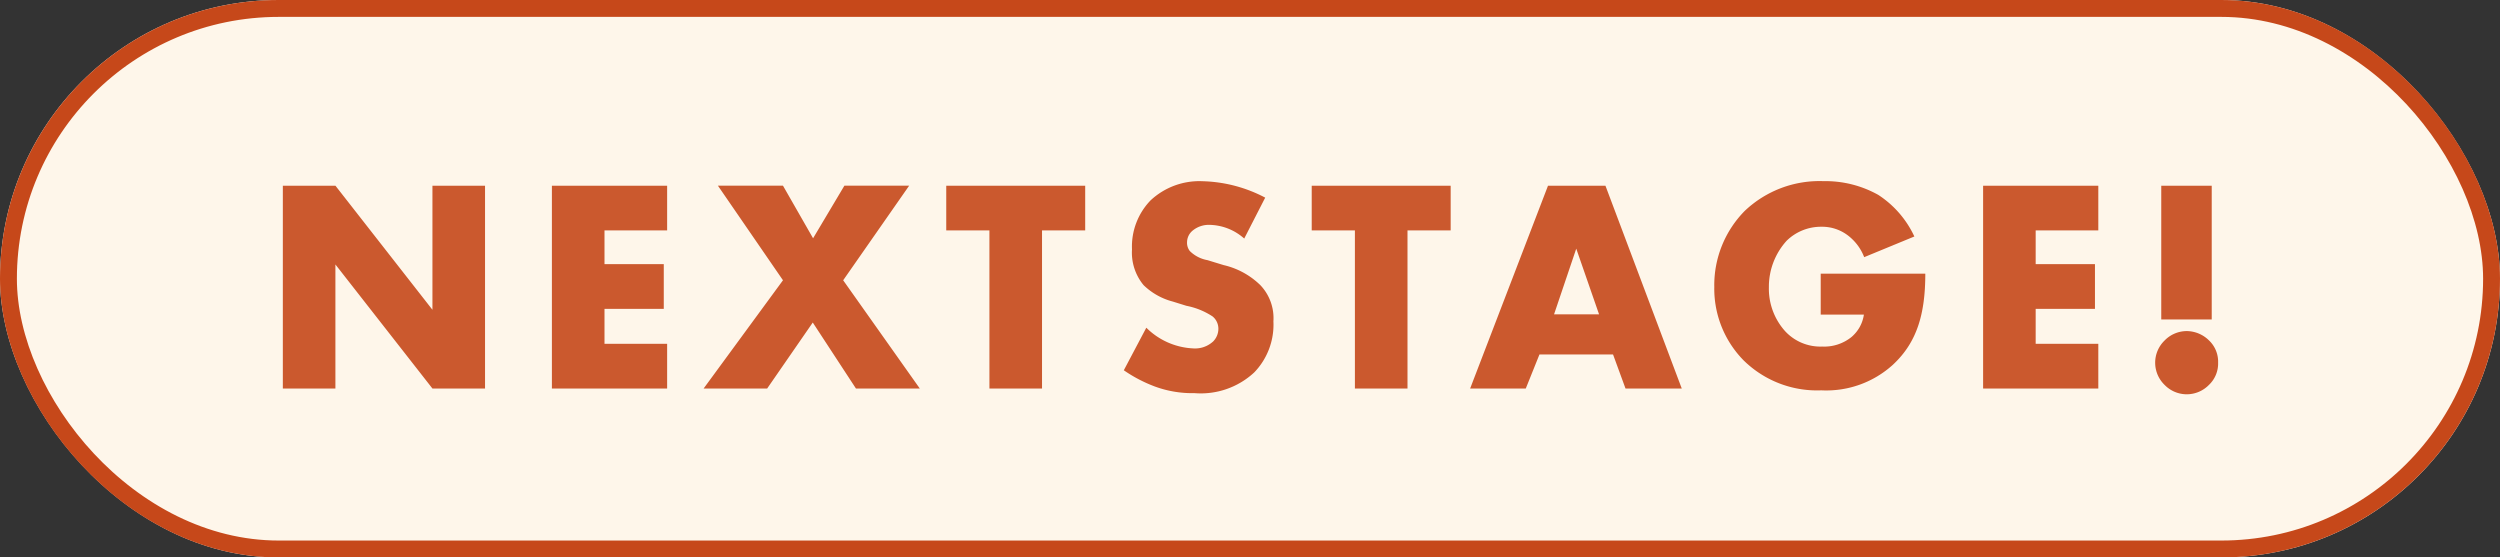
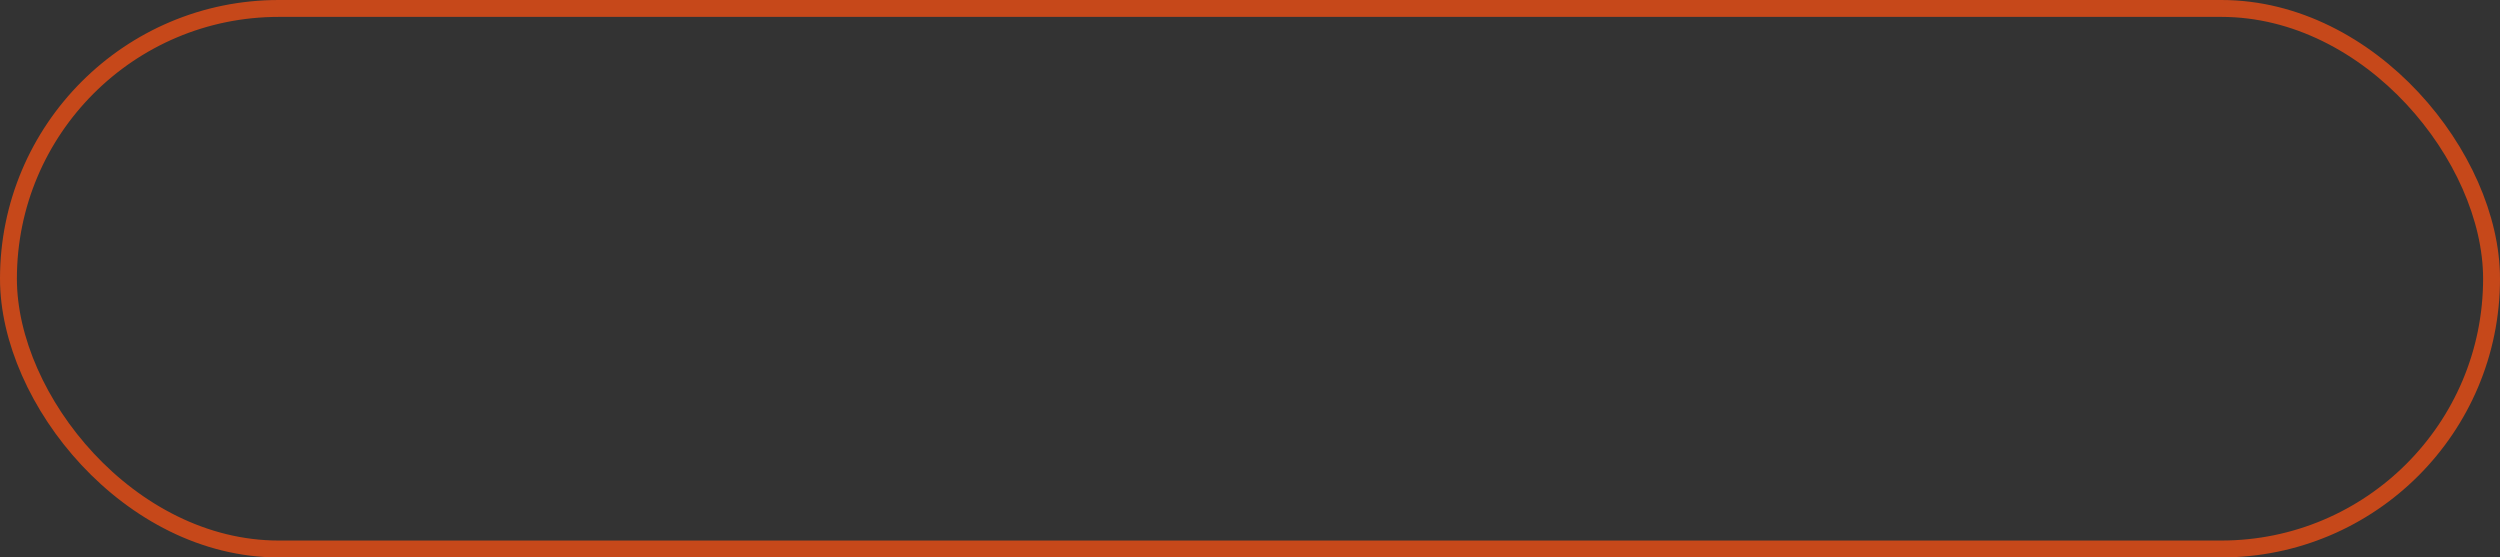
<svg xmlns="http://www.w3.org/2000/svg" width="148" height="33">
  <rect width="100%" height="100%" fill="#333333" stroke="none" />
  <g fill="#fef6ea" stroke="#c6481a" data-name="Rectangle 758">
-     <rect width="148" height="33" stroke="none" rx="16.5" />
    <rect width="147" height="32" x=".5" y=".5" fill="none" rx="16" />
  </g>
-   <path fill="#c6481a" d="M19.856 23v-7.344L25.6 23h3.114V10.994H25.6v7.344l-5.742-7.344h-3.114V23Zm19.638-12.006h-6.822V23h6.822v-2.646h-3.708v-2.07h3.51v-2.646h-3.51v-2h3.708ZM41.654 23h3.762l2.7-3.906L50.672 23h3.78l-4.536-6.408 3.906-5.6h-3.834l-1.854 3.114-1.782-3.114H42.5l3.852 5.6Zm22.59-9.36v-2.646h-8.226v2.646h2.556V23h3.114v-9.36Zm2.286 8.28a8.4 8.4 0 0 0 1.818.954 6.4 6.4 0 0 0 2.358.4 4.65 4.65 0 0 0 3.546-1.228 4.07 4.07 0 0 0 1.134-3.024 2.83 2.83 0 0 0-.774-2.142 4.6 4.6 0 0 0-2.178-1.188l-.954-.292a1.97 1.97 0 0 1-1.044-.54.8.8 0 0 1-.162-.54.9.9 0 0 1 .306-.648 1.5 1.5 0 0 1 1.026-.36 3.17 3.17 0 0 1 2.052.81L74.9 11.7a8.4 8.4 0 0 0-3.708-.972 4.23 4.23 0 0 0-3.078 1.134 3.93 3.93 0 0 0-1.1 2.9 3.02 3.02 0 0 0 .686 2.118 3.9 3.9 0 0 0 1.728.972l.81.252a4.3 4.3 0 0 1 1.548.63.94.94 0 0 1 .342.72 1.07 1.07 0 0 1-.306.756 1.58 1.58 0 0 1-1.206.414 4.2 4.2 0 0 1-2.754-1.224Zm19.35-8.28v-2.646h-8.226v2.646h2.556V23h3.114v-9.36ZM96.23 23h3.33l-4.518-12.006h-3.4L87.032 23h3.294l.81-2.016h4.356ZM92 18.608l1.314-3.888 1.35 3.888Zm15.786.018h2.556a2.14 2.14 0 0 1-.742 1.332 2.57 2.57 0 0 1-1.728.558 2.84 2.84 0 0 1-2.2-.918 3.76 3.76 0 0 1-.954-2.592 4.05 4.05 0 0 1 1.052-2.754 2.9 2.9 0 0 1 2.052-.828 2.52 2.52 0 0 1 1.674.594 2.94 2.94 0 0 1 .864 1.206L113.33 14a5.9 5.9 0 0 0-2.142-2.466 6.4 6.4 0 0 0-3.24-.81 6.42 6.42 0 0 0-4.662 1.764 6.26 6.26 0 0 0-1.8 4.5 6.05 6.05 0 0 0 1.728 4.338 6.2 6.2 0 0 0 4.608 1.782 5.86 5.86 0 0 0 4.23-1.508c1.44-1.332 1.926-3.024 1.926-5.4h-6.192Zm16.434-7.632h-6.82V23h6.82v-2.646h-3.708v-2.07h3.51v-2.646h-3.51v-2h3.708Zm6.714 7.92v-7.92h-2.988v7.92Zm-1.476 4.428a1.84 1.84 0 0 0 1.314-.558 1.74 1.74 0 0 0 .54-1.314 1.73 1.73 0 0 0-.522-1.3 1.9 1.9 0 0 0-1.332-.57 1.83 1.83 0 0 0-1.314.558 1.83 1.83 0 0 0-.558 1.314 1.83 1.83 0 0 0 .558 1.314 1.83 1.83 0 0 0 1.314.556" data-name="Path 22058" opacity=".9" />
</svg>